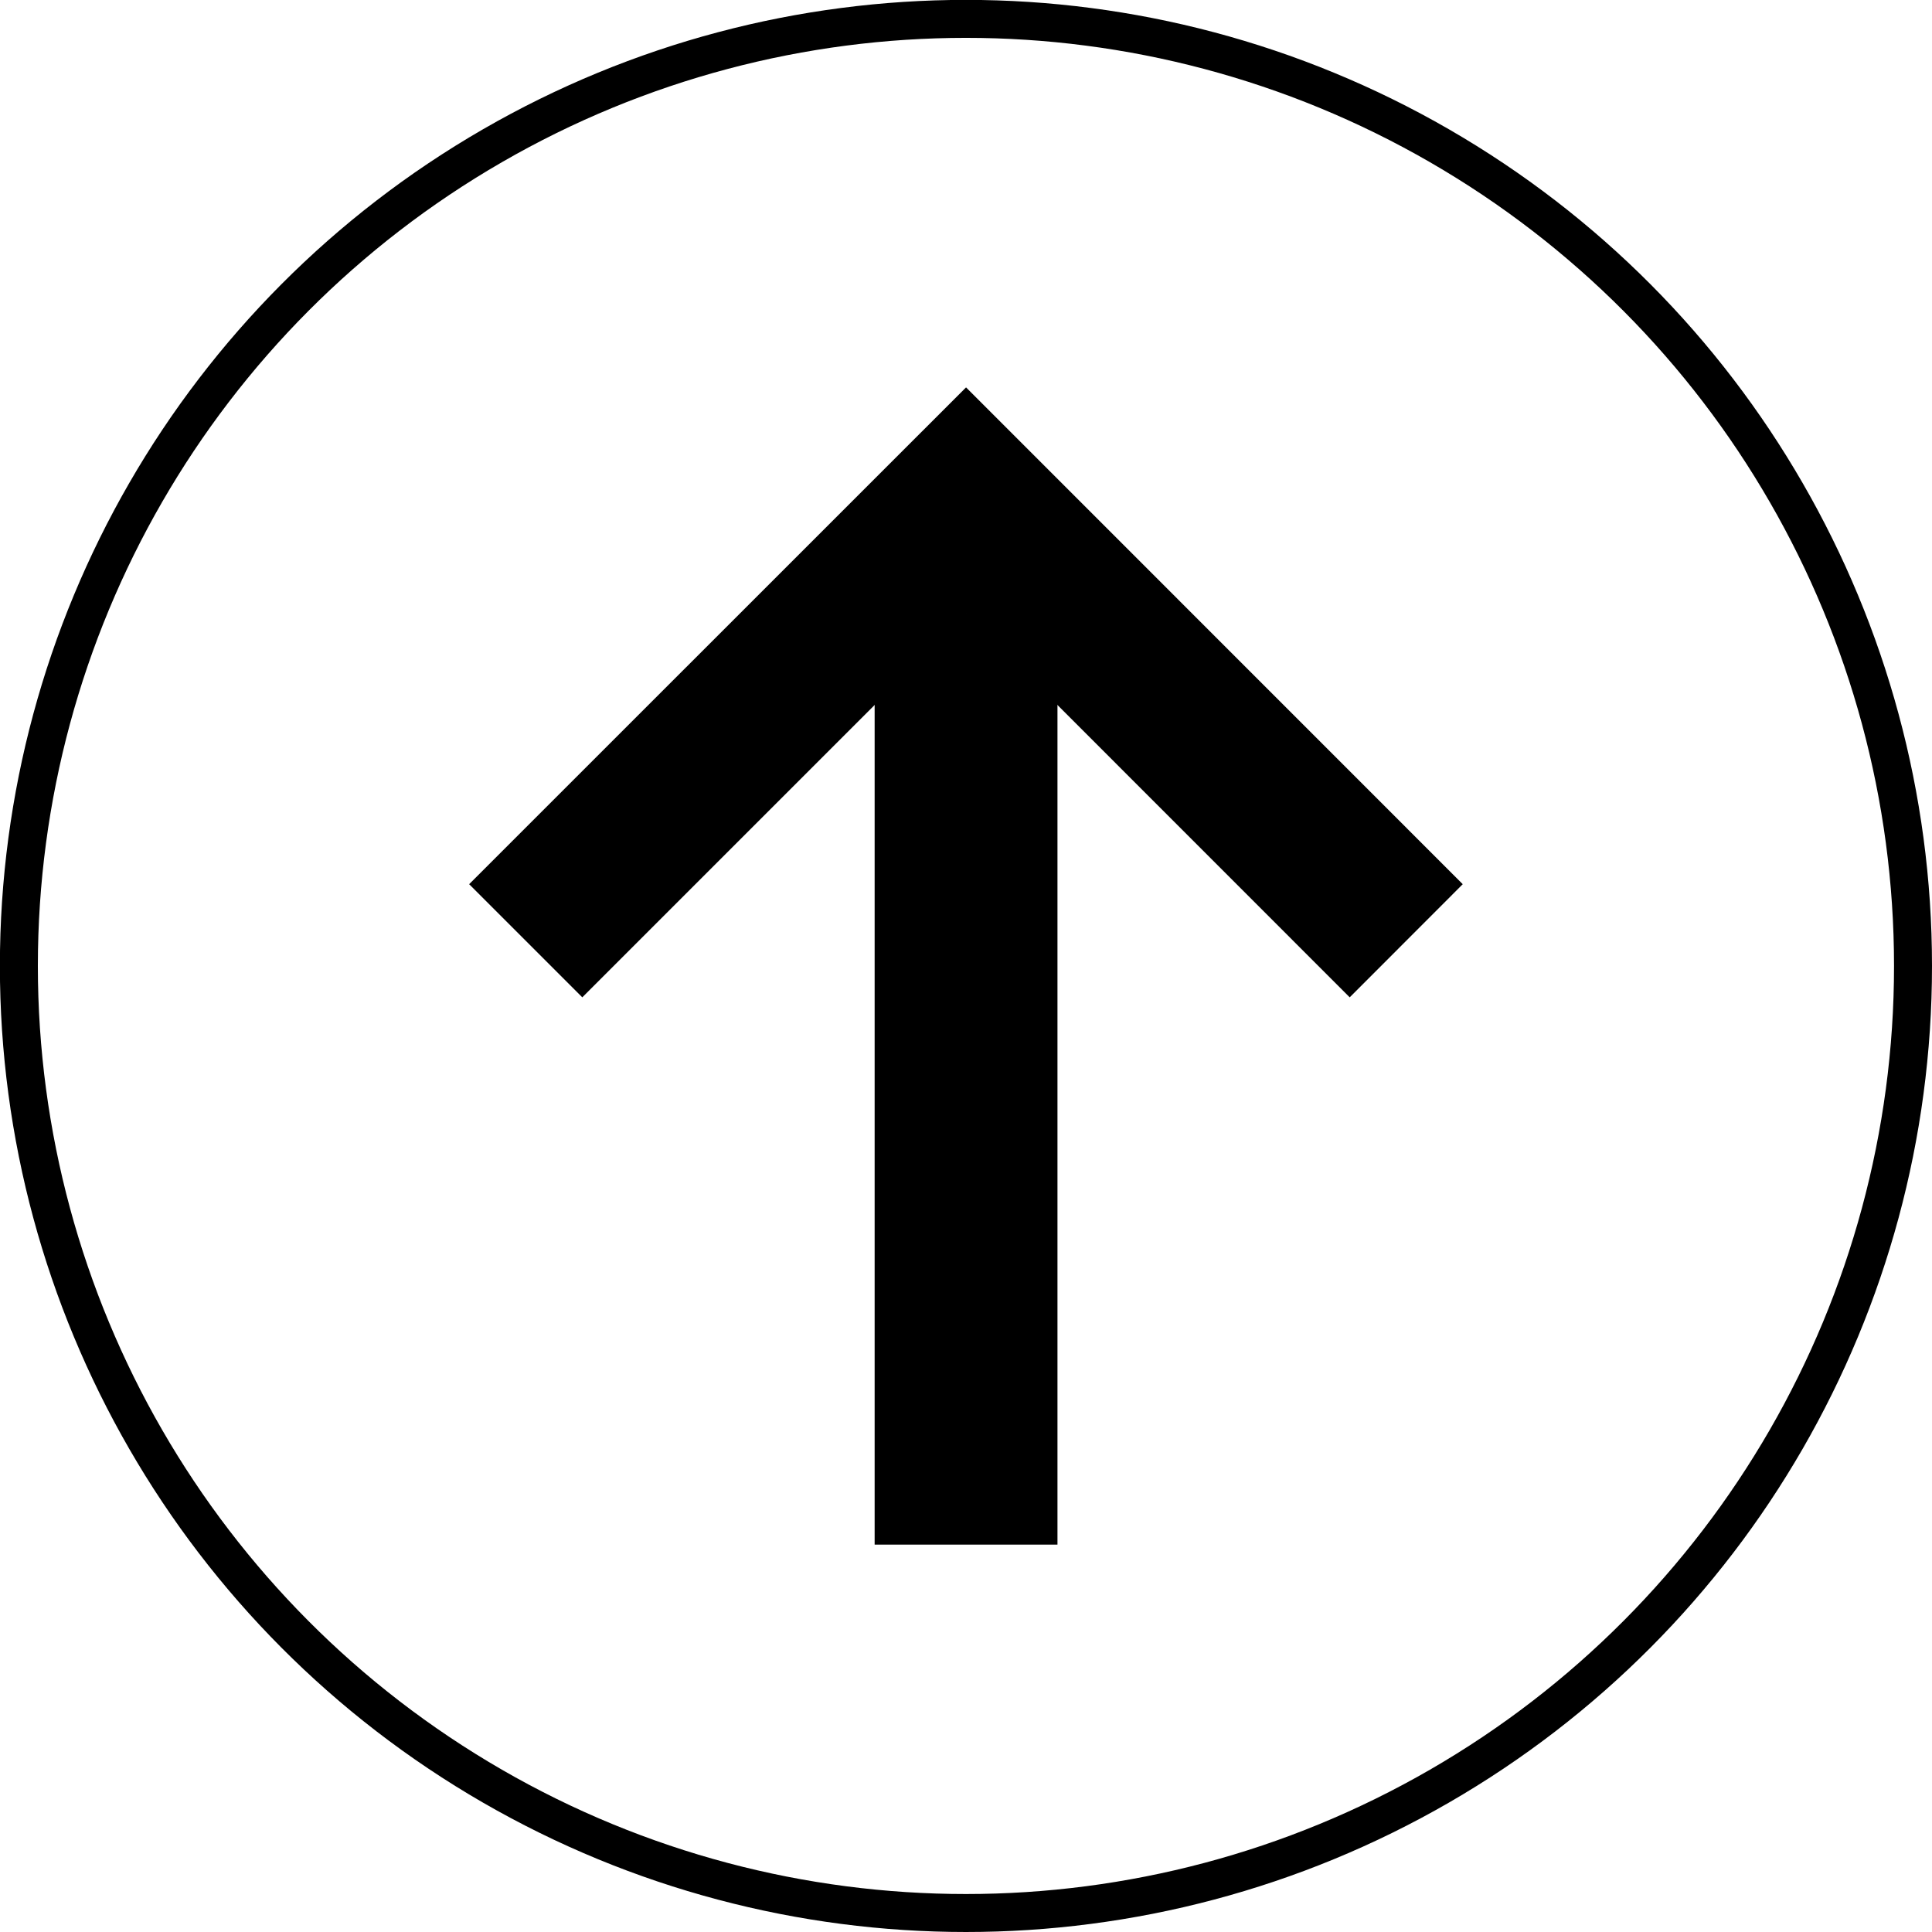
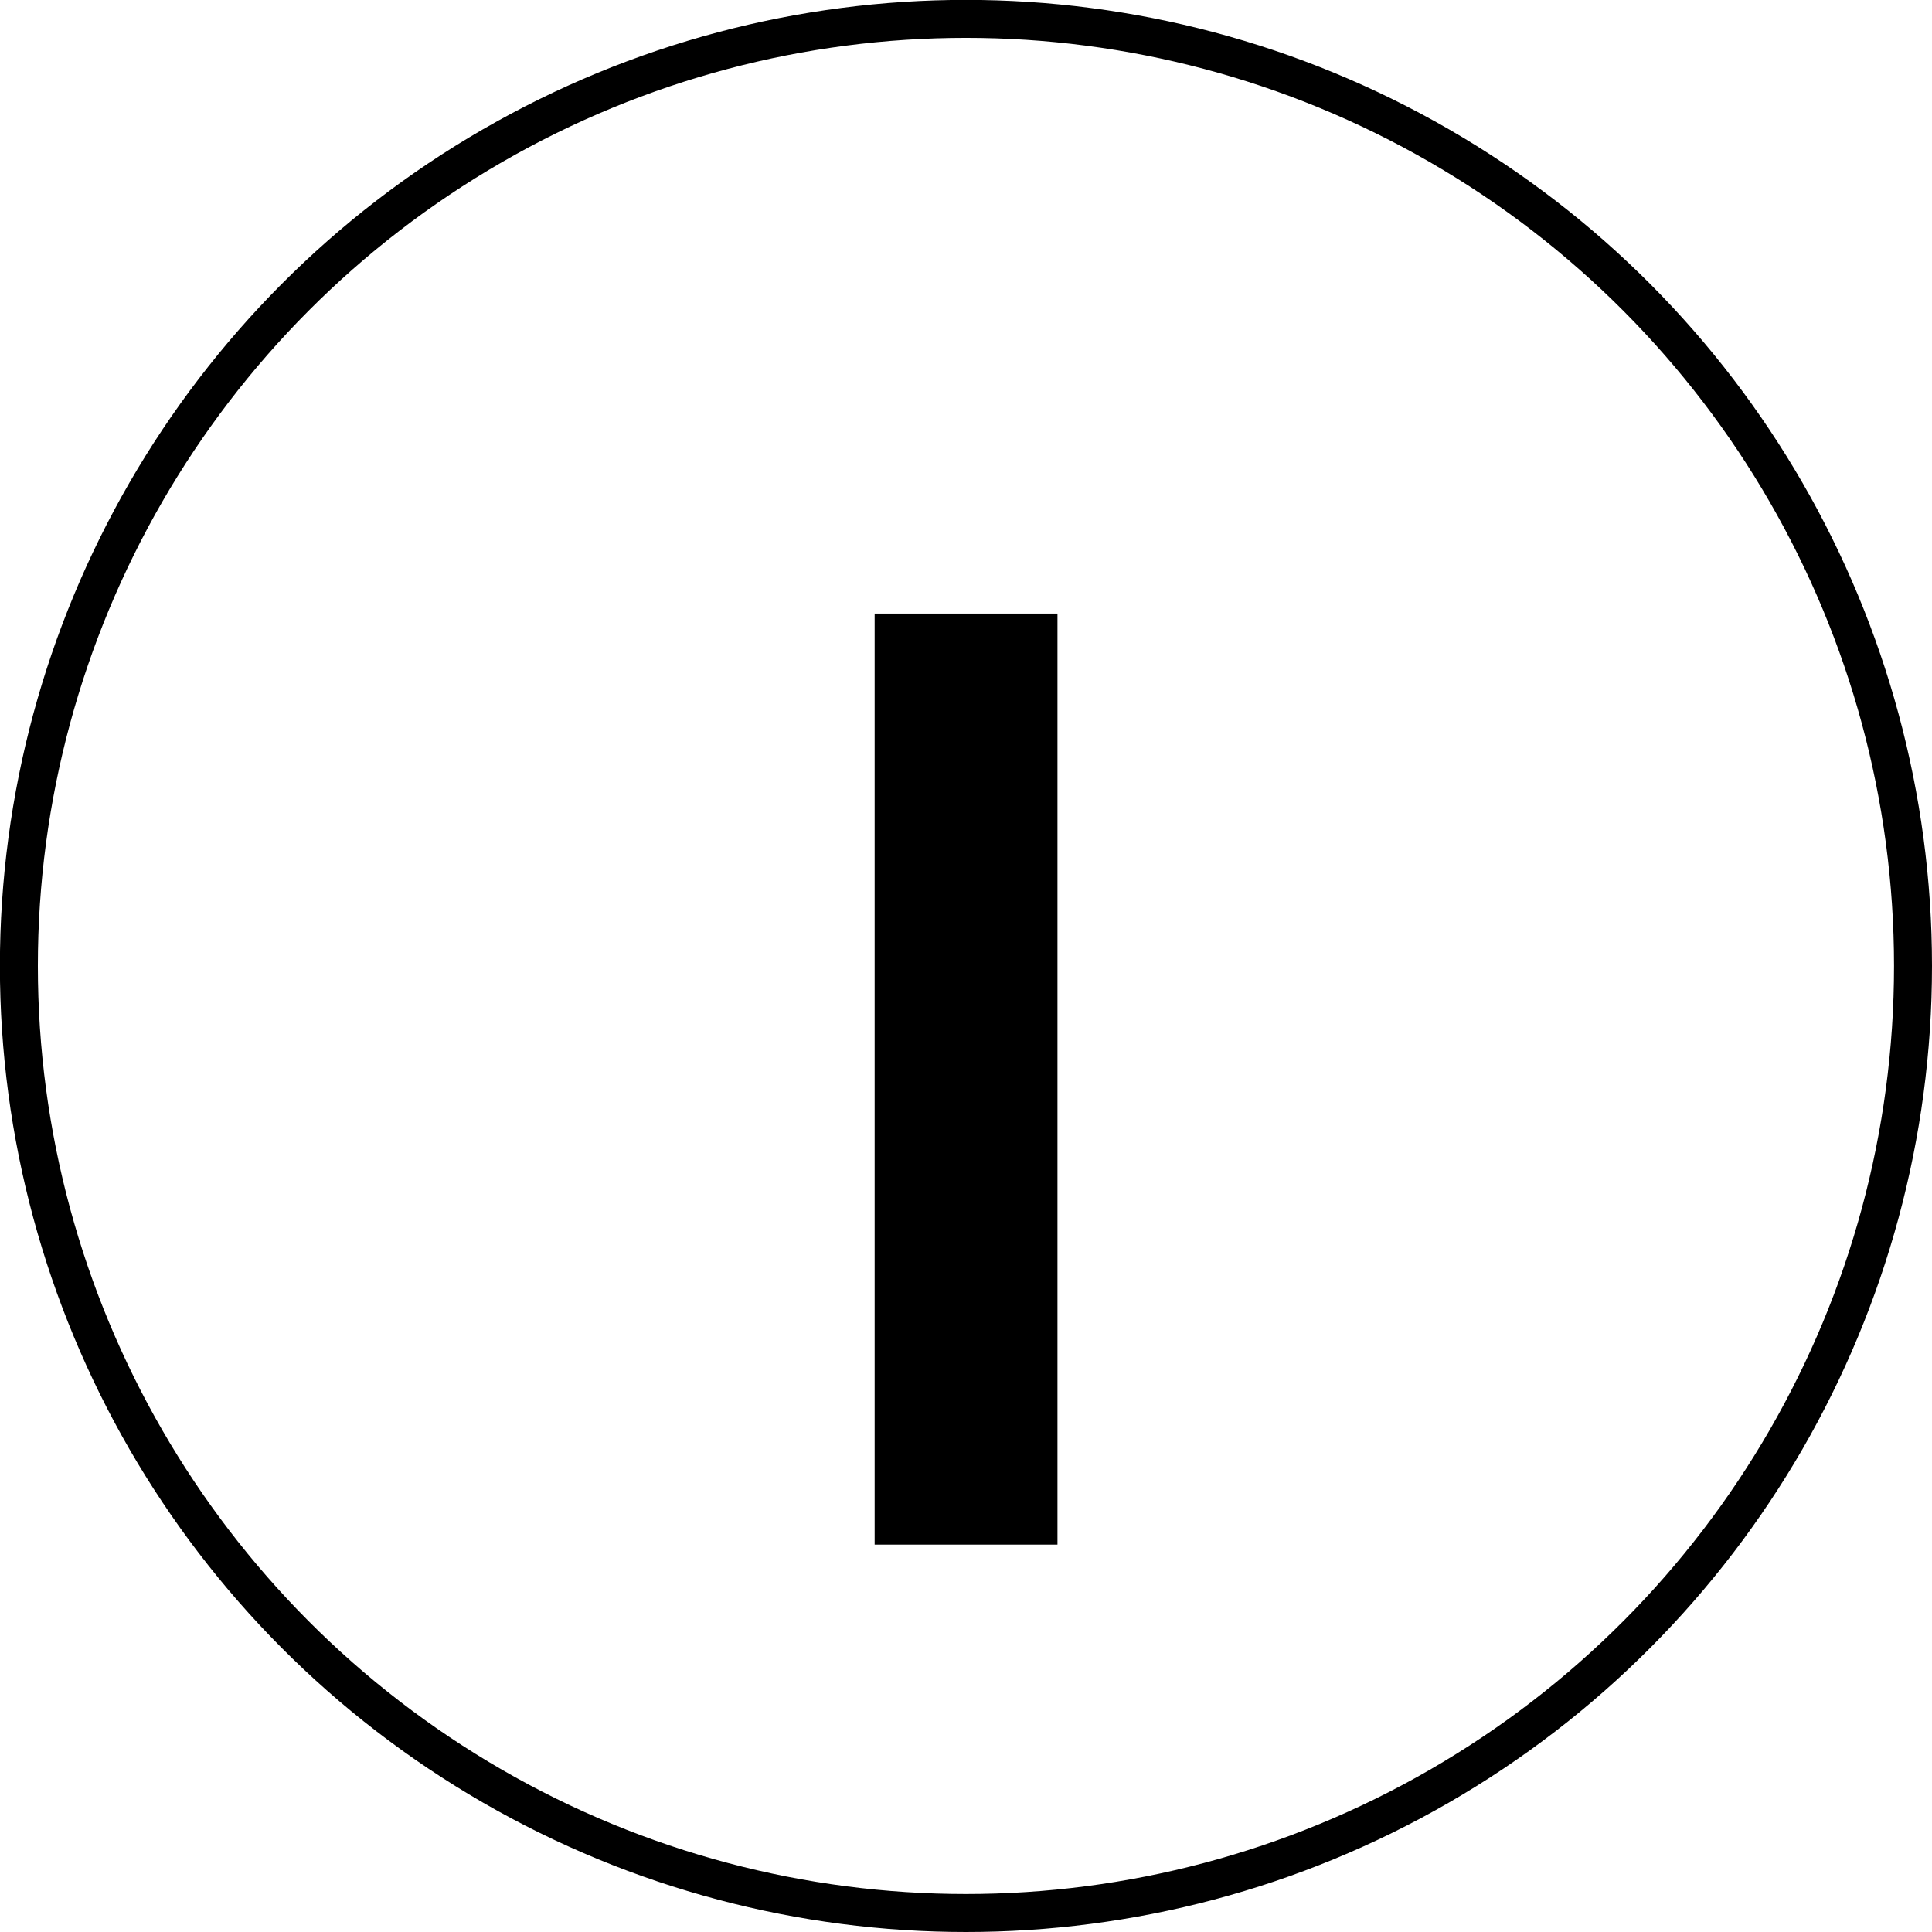
<svg xmlns="http://www.w3.org/2000/svg" viewBox="0 0 176.05 176.05">
  <defs>
    <style>.cls-1{fill:none;stroke:#000;stroke-miterlimit:10;stroke-width:3.46px;}</style>
  </defs>
  <title>箭頭</title>
  <g id="OBJECTS">
    <circle class="cls-1" cx="88.02" cy="88.02" r="86.3" />
-     <polygon points="133.29 80.57 122.99 90.88 88.03 55.91 53.06 90.88 42.75 80.57 88.03 35.3 133.29 80.57" />
    <rect x="79.7" y="55.91" width="16.66" height="84.84" />
  </g>
</svg>